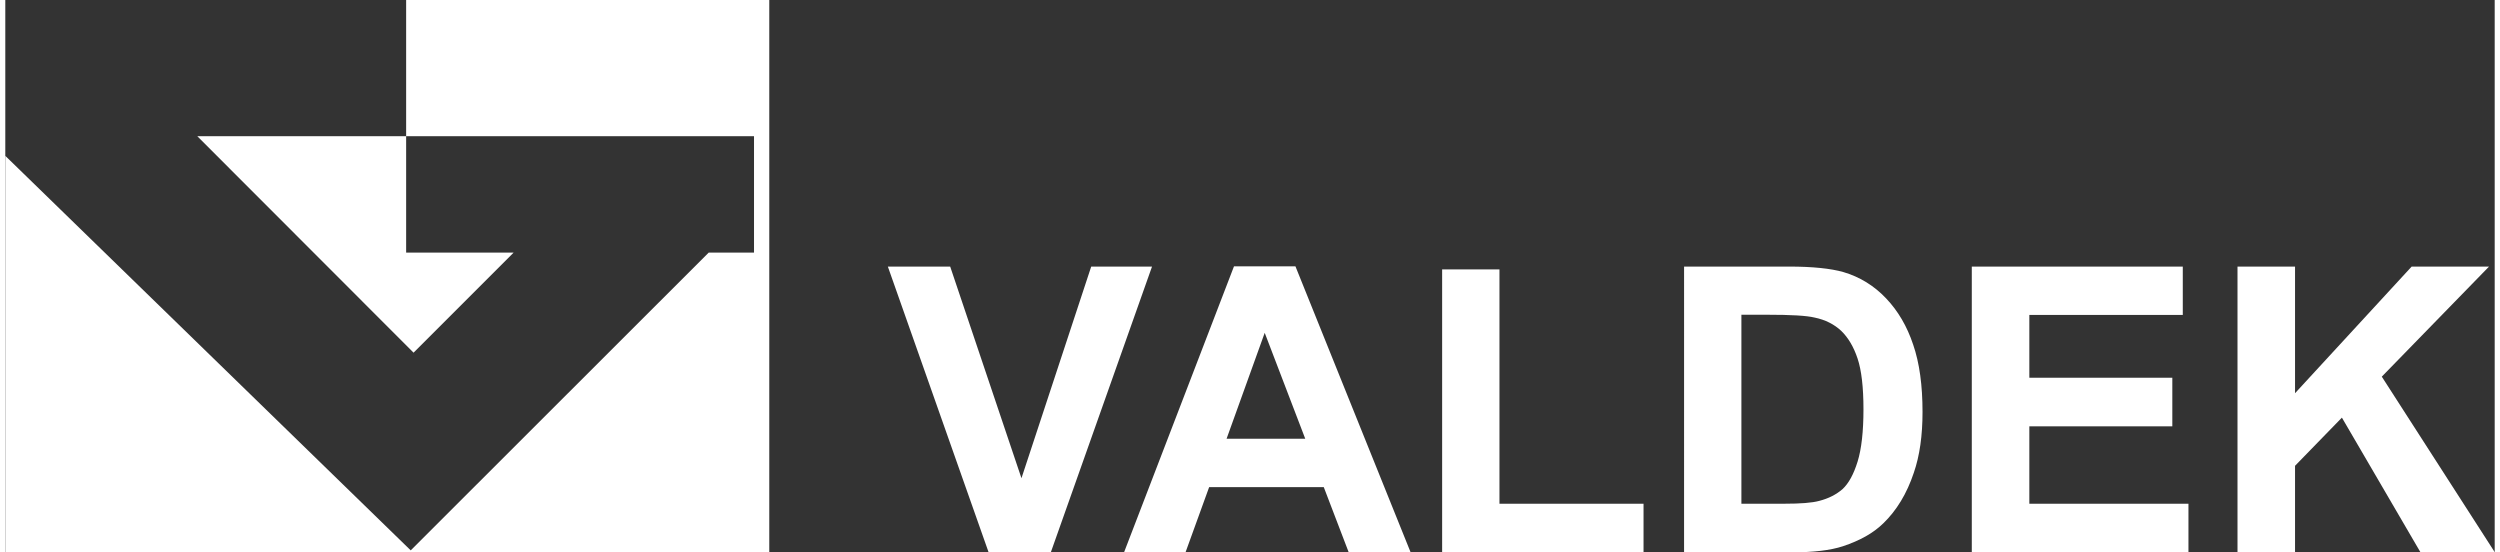
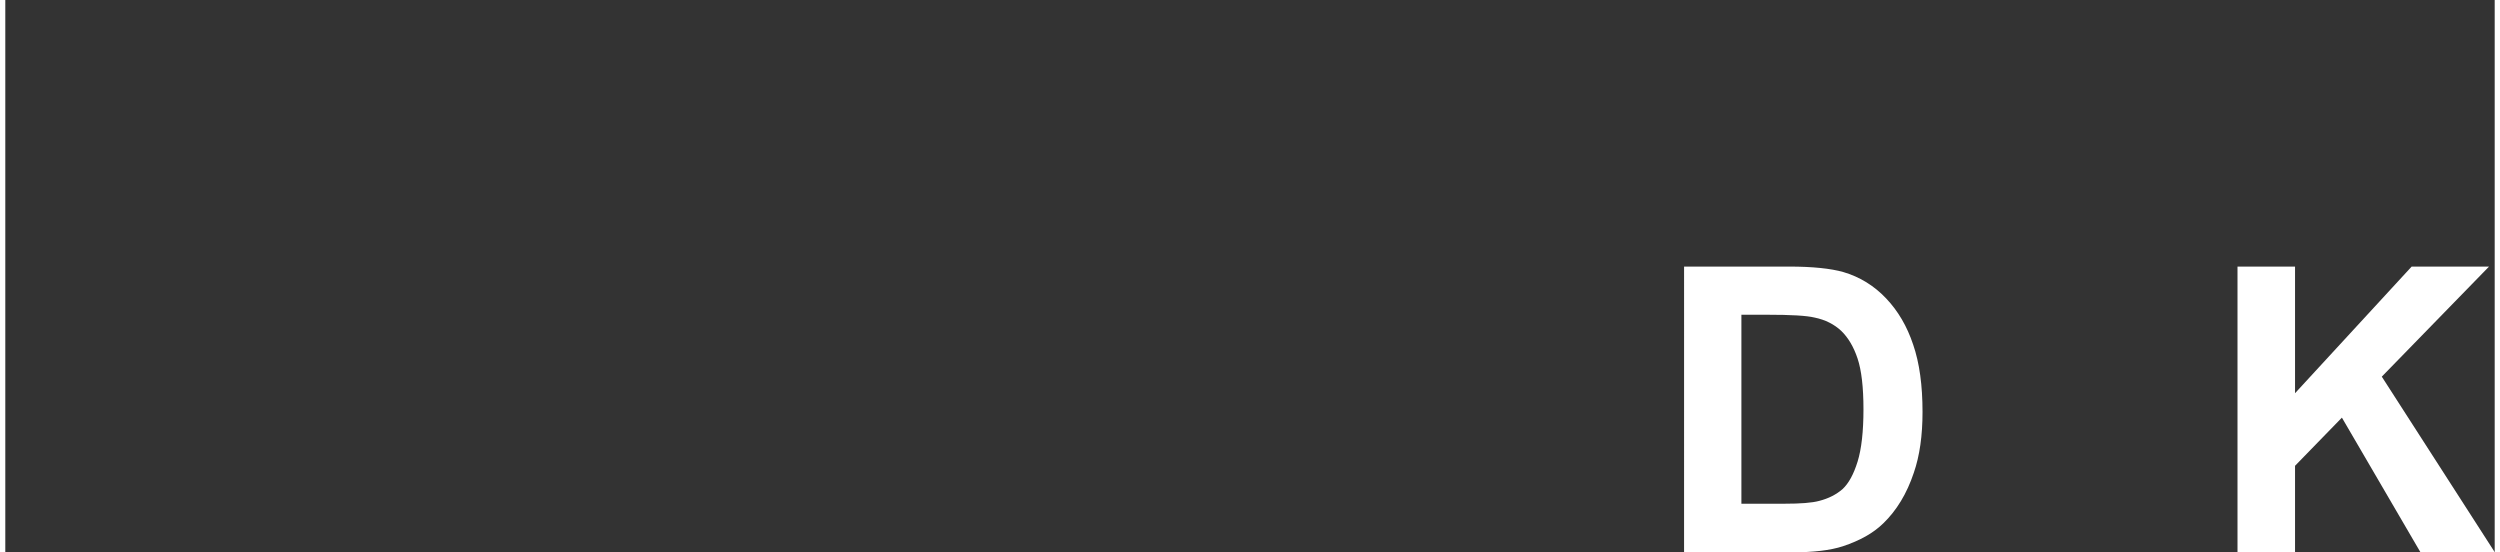
<svg xmlns="http://www.w3.org/2000/svg" height=".89cm" viewBox="0 0 114.21 25.33" width="4.03cm">
  <rect x="0" y="0" width="114.21" height="25.33" fill="#333333" stroke="none" />
  <g fill="#fff">
-     <path d="m18.39 0v6.25h15.96v5.34h-2.08l-13.67 13.66-18.6-18.1v18.19h35.05v-25.34zm.35 16.17 4.58-4.58h-4.93v-5.34h-9.58l9.92 9.93z" />
-     <path d="m45.11 25.33-4.62-13.1h2.86l3.27 9.71 3.2-9.71h2.79l-4.64 13.1z" />
-     <path d="m64.46 25.33h-2.83l-1.14-2.98h-5.26l-1.08 2.98h-2.82l5.04-13.11h2.82l5.28 13.11zm-4.82-5.2-1.86-4.86-1.75 4.86z" />
-     <path d="m65.92 25.33v-12.97h2.63v10.75h6.61v2.22z" />
    <path d="m77.02 12.23h4.82c1.08 0 1.92.09 2.48.25.76.22 1.42.63 1.97 1.21s.96 1.28 1.24 2.12c.29.84.43 1.87.43 3.09 0 1.08-.13 2.01-.4 2.79-.32.96-.79 1.73-1.4 2.32-.46.45-1.07.79-1.85 1.05-.58.19-1.36.28-2.33.28h-4.96zm2.63 2.22v8.66h1.97c.74 0 1.27-.04 1.6-.13.43-.11.78-.29 1.07-.54.28-.26.51-.68.69-1.26s.27-1.39.27-2.4-.09-1.79-.27-2.33-.43-.96-.75-1.27c-.32-.3-.73-.51-1.22-.61-.37-.09-1.09-.13-2.17-.13h-1.19z" />
-     <path d="m90.22 25.33v-13.1h9.68v2.22h-7.04v2.88h6.56v2.23h-6.56v3.55h7.3v2.22z" />
    <path d="m102.41 25.33v-13.1h2.64v5.81l5.35-5.81h3.55l-4.92 5.05 5.18 8.05h-3.41l-3.6-6.17-2.15 2.21v3.96z" />
  </g>
</svg>